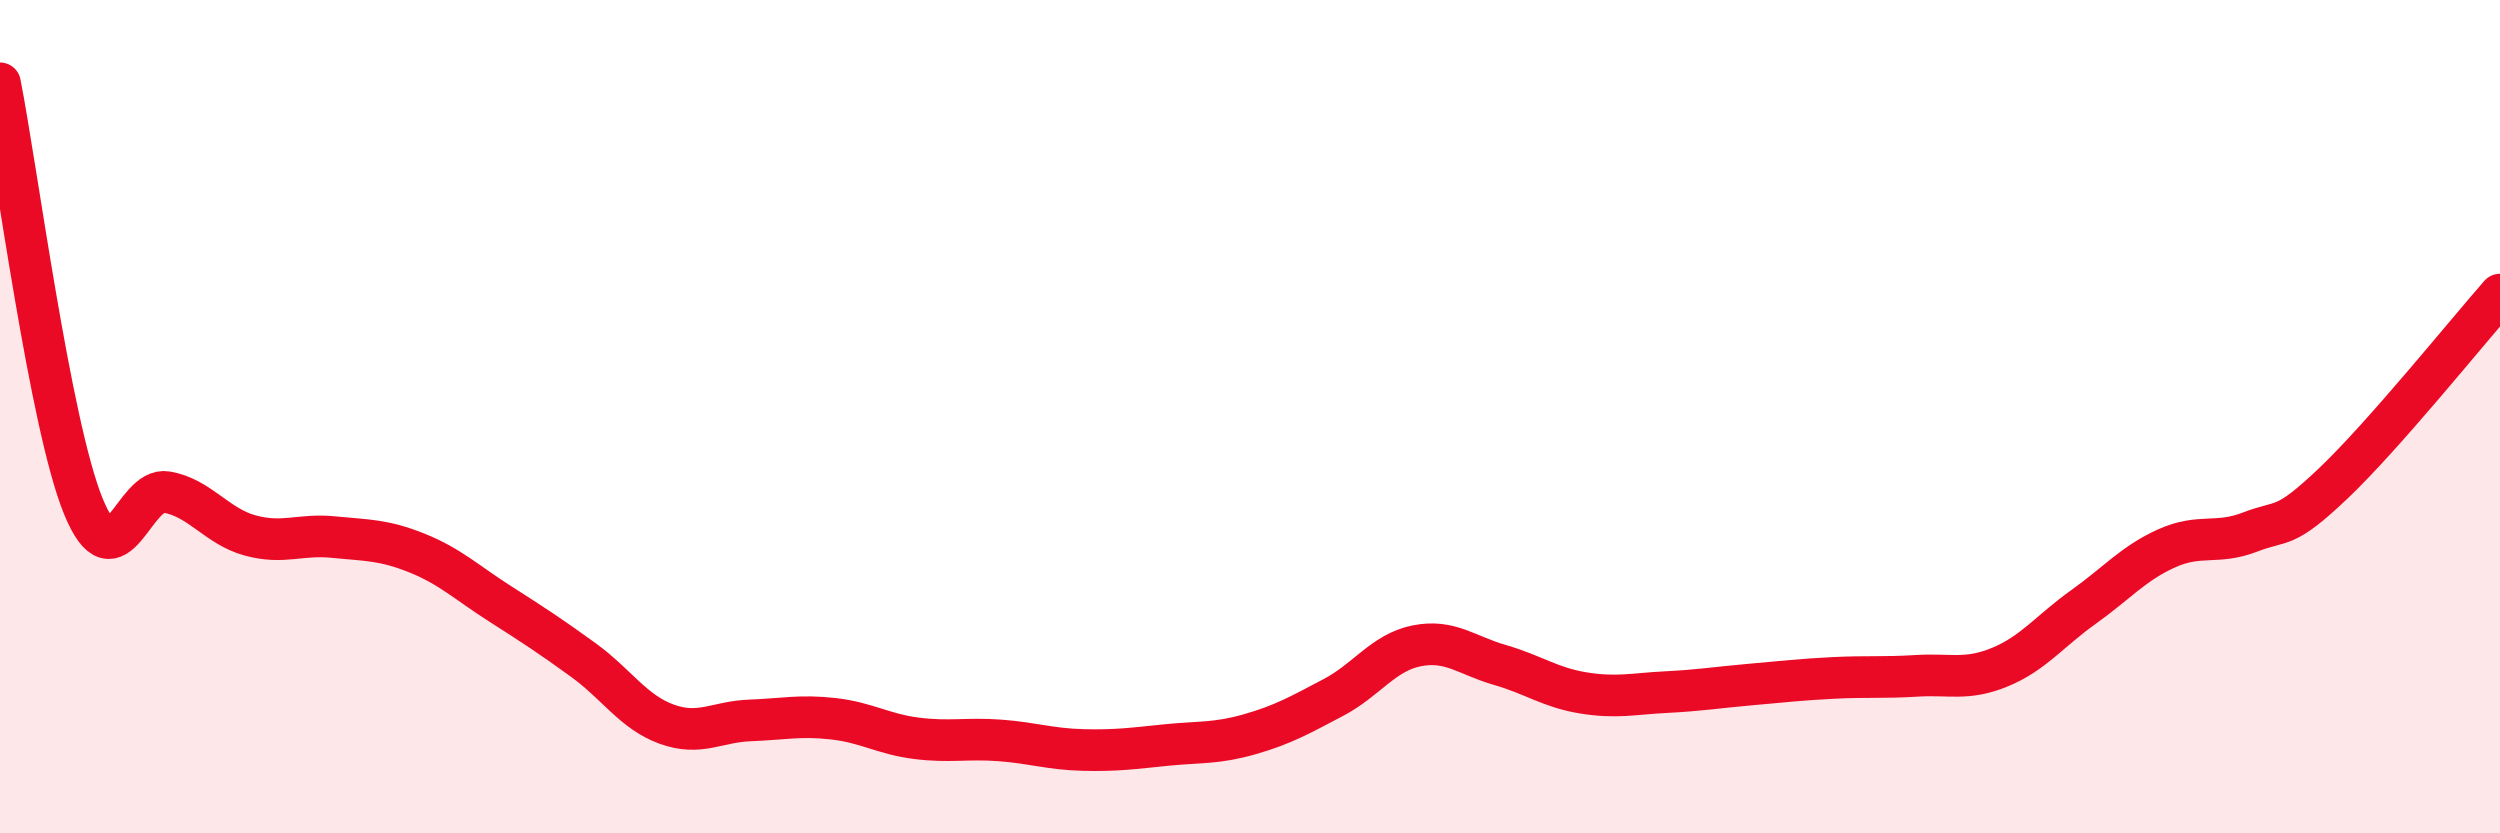
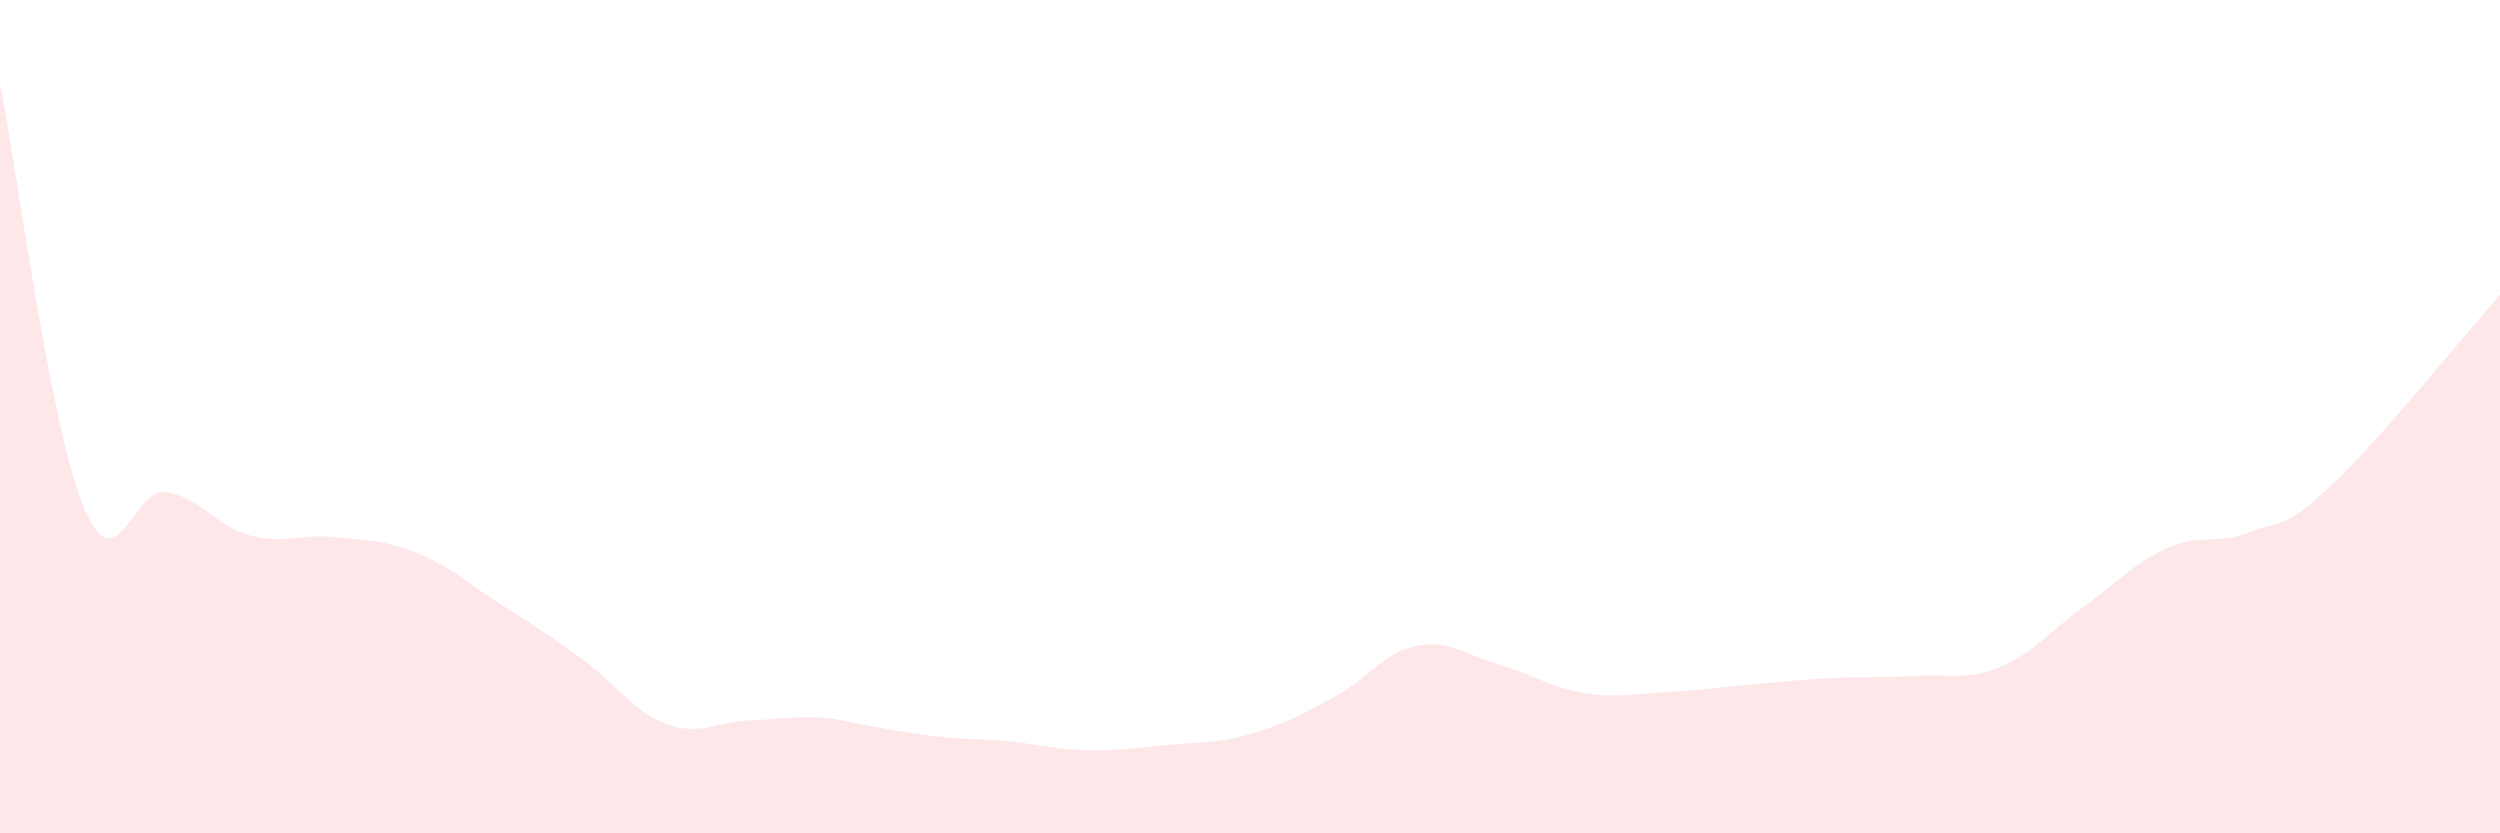
<svg xmlns="http://www.w3.org/2000/svg" width="60" height="20" viewBox="0 0 60 20">
-   <path d="M 0,2 C 0.4,4.03 1.2,10.19 2,12.15 C 2.8,14.11 3.2,11.67 4,11.81 C 4.8,11.95 5.2,12.63 6,12.85 C 6.8,13.07 7.2,12.81 8,12.89 C 8.8,12.97 9.2,12.95 10,13.27 C 10.8,13.59 11.2,13.98 12,14.49 C 12.8,15 13.2,15.26 14,15.84 C 14.8,16.42 15.2,17.09 16,17.38 C 16.8,17.67 17.2,17.32 18,17.29 C 18.8,17.26 19.2,17.16 20,17.25 C 20.8,17.34 21.2,17.62 22,17.72 C 22.8,17.82 23.2,17.71 24,17.77 C 24.8,17.83 25.2,17.98 26,18 C 26.8,18.02 27.2,17.96 28,17.88 C 28.8,17.8 29.2,17.85 30,17.62 C 30.8,17.39 31.2,17.16 32,16.74 C 32.8,16.32 33.2,15.66 34,15.5 C 34.8,15.34 35.2,15.73 36,15.96 C 36.8,16.19 37.2,16.5 38,16.63 C 38.8,16.76 39.2,16.65 40,16.61 C 40.8,16.57 41.2,16.5 42,16.43 C 42.8,16.36 43.2,16.31 44,16.27 C 44.8,16.23 45.2,16.27 46,16.22 C 46.8,16.17 47.2,16.34 48,16.01 C 48.8,15.68 49.2,15.14 50,14.57 C 50.8,14 51.2,13.52 52,13.16 C 52.8,12.8 53.2,13.08 54,12.77 C 54.8,12.46 54.8,12.74 56,11.6 C 57.2,10.46 59.2,7.98 60,7.07L60 20L0 20Z" fill="#EB0A25" opacity="0.1" stroke-linecap="round" stroke-linejoin="round" />
-   <path d="M 0,2 C 0.4,4.03 1.2,10.19 2,12.15 C 2.8,14.11 3.2,11.67 4,11.81 C 4.8,11.95 5.2,12.63 6,12.85 C 6.8,13.07 7.2,12.81 8,12.89 C 8.8,12.97 9.2,12.95 10,13.27 C 10.8,13.59 11.2,13.98 12,14.49 C 12.8,15 13.2,15.26 14,15.84 C 14.8,16.42 15.2,17.09 16,17.38 C 16.8,17.67 17.2,17.32 18,17.29 C 18.8,17.26 19.2,17.16 20,17.25 C 20.8,17.34 21.2,17.62 22,17.72 C 22.8,17.82 23.2,17.71 24,17.77 C 24.8,17.83 25.2,17.98 26,18 C 26.8,18.02 27.2,17.96 28,17.88 C 28.8,17.8 29.2,17.85 30,17.62 C 30.8,17.39 31.2,17.16 32,16.74 C 32.8,16.32 33.2,15.66 34,15.5 C 34.8,15.34 35.2,15.73 36,15.96 C 36.8,16.19 37.2,16.5 38,16.63 C 38.8,16.76 39.2,16.65 40,16.61 C 40.8,16.57 41.2,16.5 42,16.43 C 42.8,16.36 43.2,16.31 44,16.27 C 44.8,16.23 45.2,16.27 46,16.22 C 46.8,16.17 47.2,16.34 48,16.01 C 48.8,15.68 49.2,15.14 50,14.57 C 50.8,14 51.2,13.52 52,13.16 C 52.8,12.8 53.2,13.08 54,12.77 C 54.8,12.46 54.8,12.74 56,11.6 C 57.2,10.46 59.2,7.98 60,7.07" stroke="#EB0A25" stroke-width="1" fill="none" stroke-linecap="round" stroke-linejoin="round" />
+   <path d="M 0,2 C 0.4,4.03 1.2,10.19 2,12.15 C 2.8,14.11 3.2,11.67 4,11.81 C 4.8,11.95 5.2,12.63 6,12.85 C 6.8,13.07 7.2,12.81 8,12.89 C 8.8,12.97 9.2,12.95 10,13.27 C 10.8,13.59 11.2,13.98 12,14.49 C 12.8,15 13.2,15.26 14,15.84 C 14.8,16.42 15.2,17.09 16,17.38 C 16.8,17.67 17.2,17.32 18,17.29 C 18.8,17.26 19.2,17.16 20,17.25 C 22.8,17.82 23.2,17.71 24,17.77 C 24.8,17.83 25.2,17.98 26,18 C 26.8,18.02 27.2,17.96 28,17.88 C 28.8,17.8 29.2,17.85 30,17.62 C 30.8,17.39 31.2,17.16 32,16.74 C 32.8,16.32 33.2,15.66 34,15.5 C 34.8,15.34 35.2,15.73 36,15.96 C 36.8,16.19 37.2,16.5 38,16.63 C 38.8,16.76 39.2,16.65 40,16.61 C 40.8,16.57 41.2,16.5 42,16.43 C 42.8,16.36 43.2,16.31 44,16.27 C 44.8,16.23 45.2,16.27 46,16.22 C 46.8,16.17 47.2,16.34 48,16.01 C 48.8,15.68 49.2,15.14 50,14.57 C 50.8,14 51.2,13.52 52,13.16 C 52.8,12.8 53.2,13.08 54,12.77 C 54.8,12.46 54.8,12.74 56,11.6 C 57.2,10.46 59.2,7.98 60,7.07L60 20L0 20Z" fill="#EB0A25" opacity="0.1" stroke-linecap="round" stroke-linejoin="round" />
</svg>